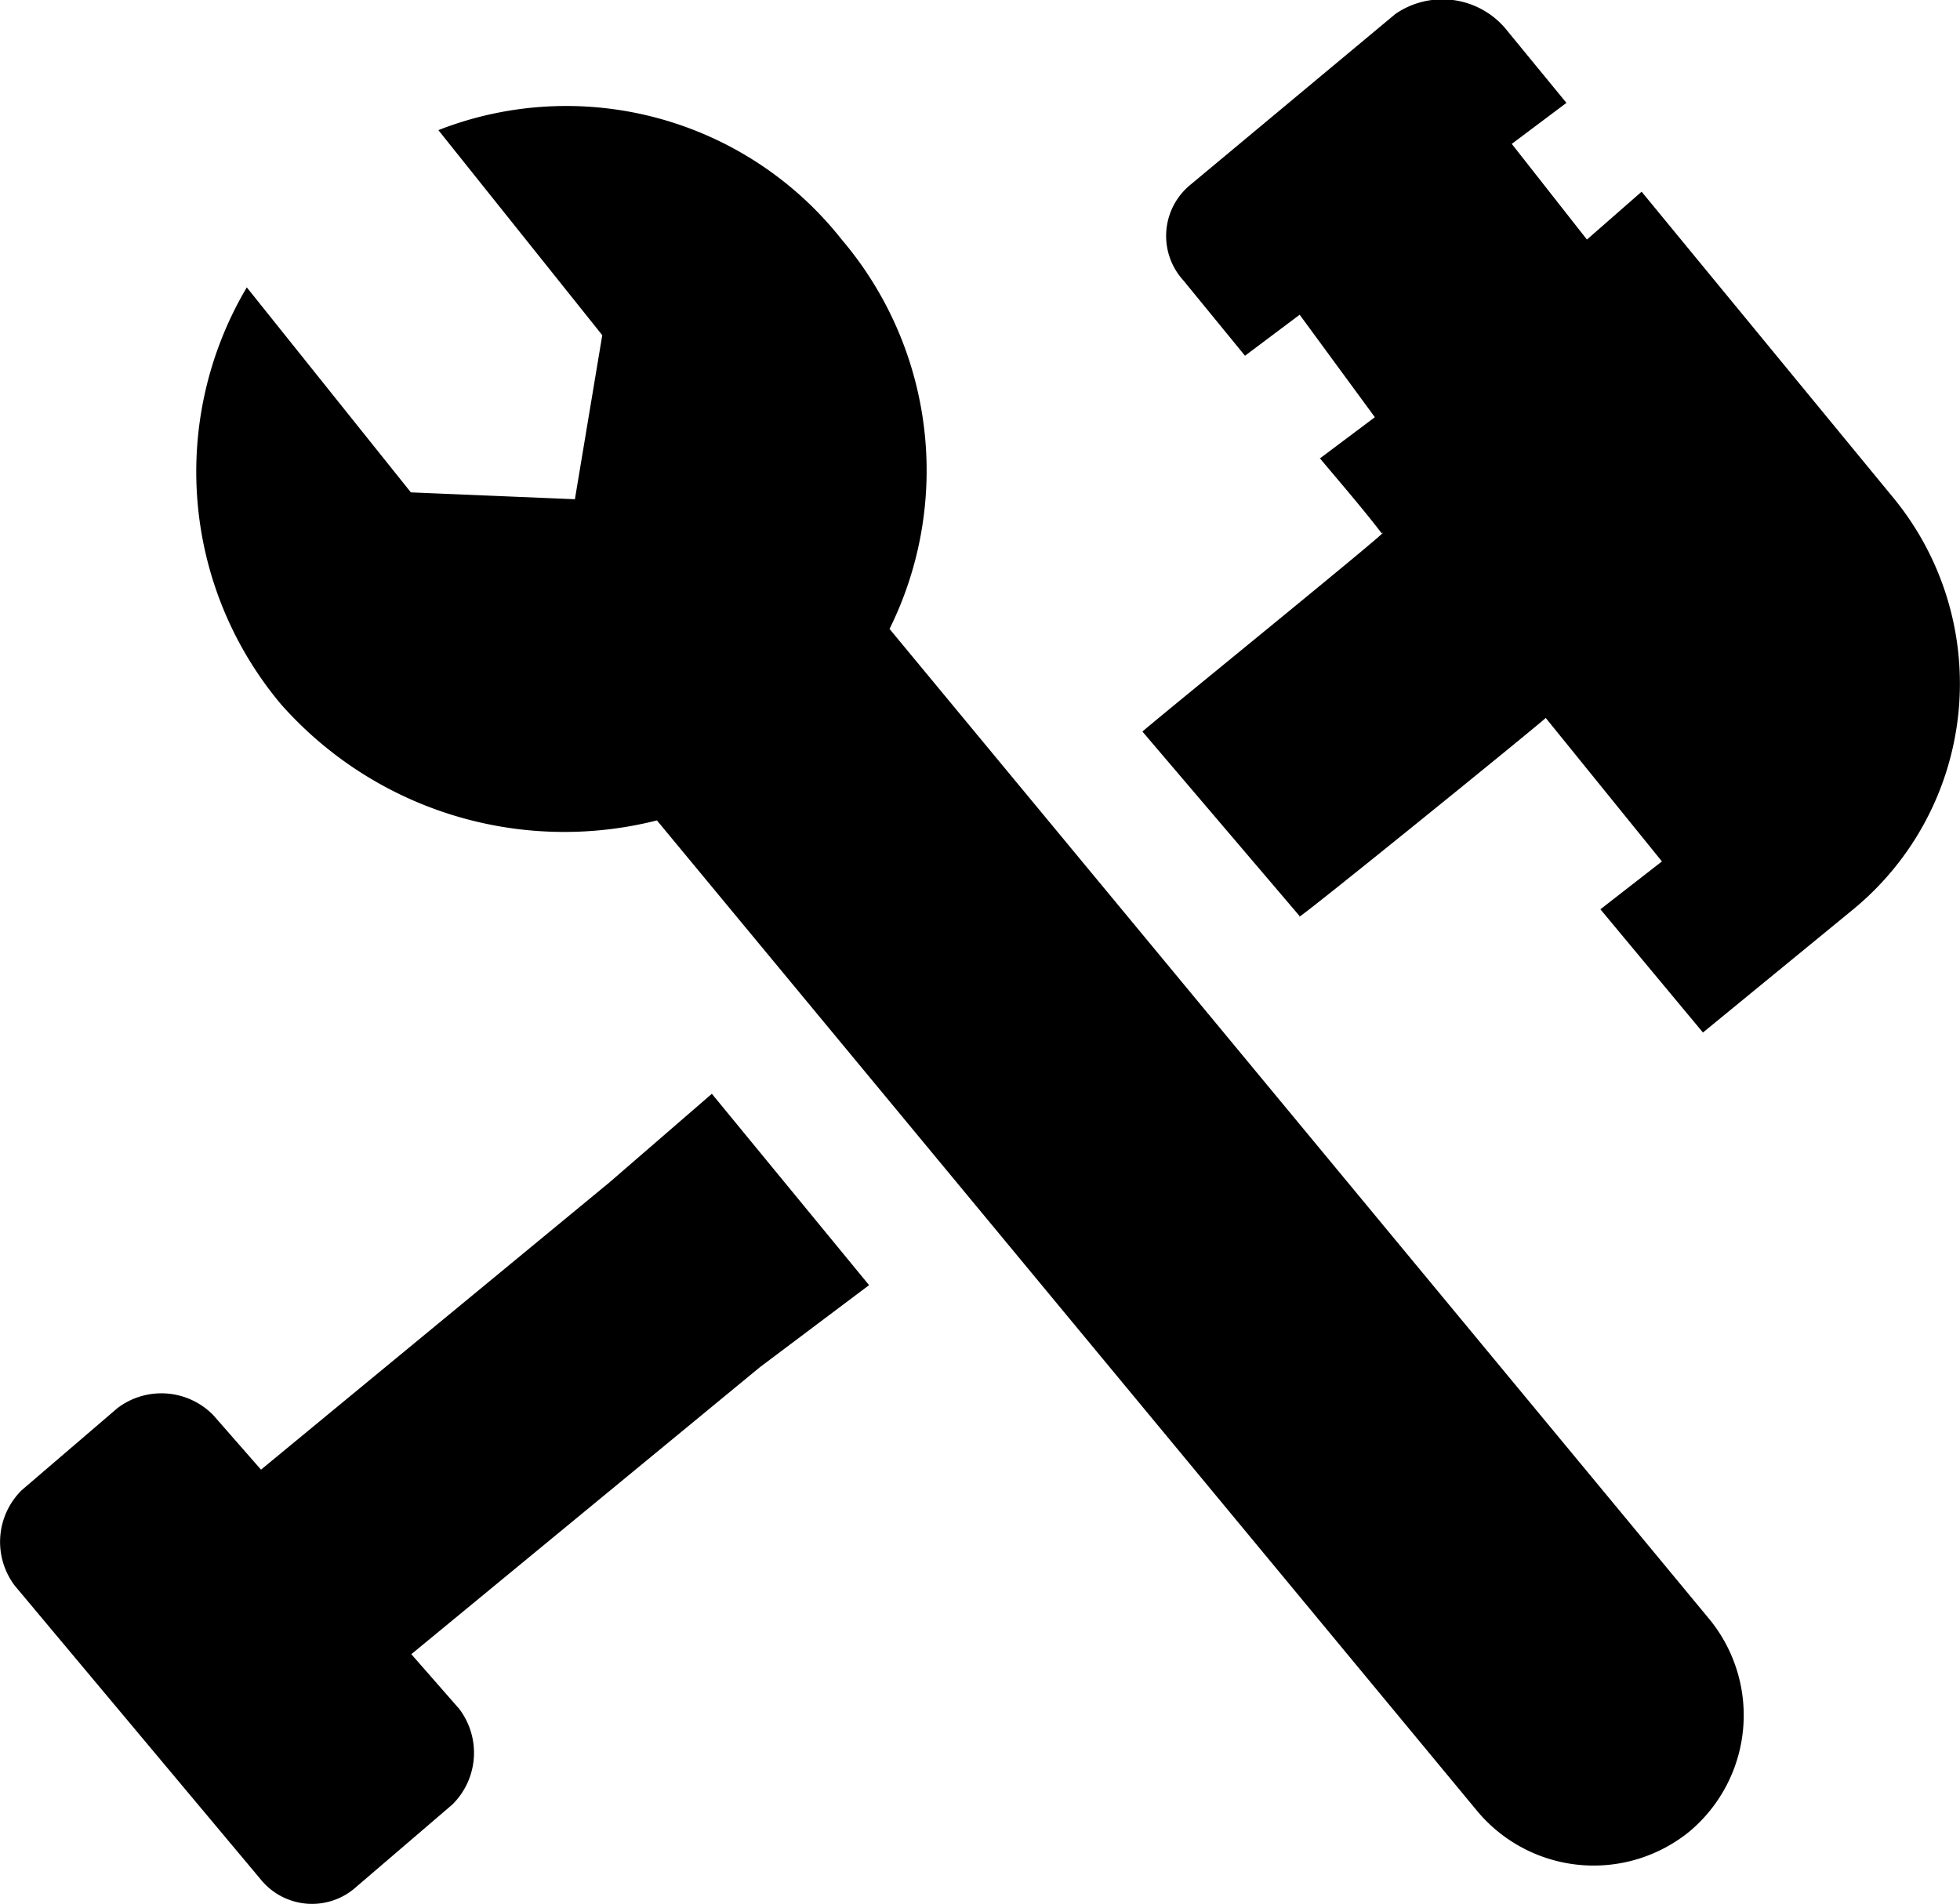
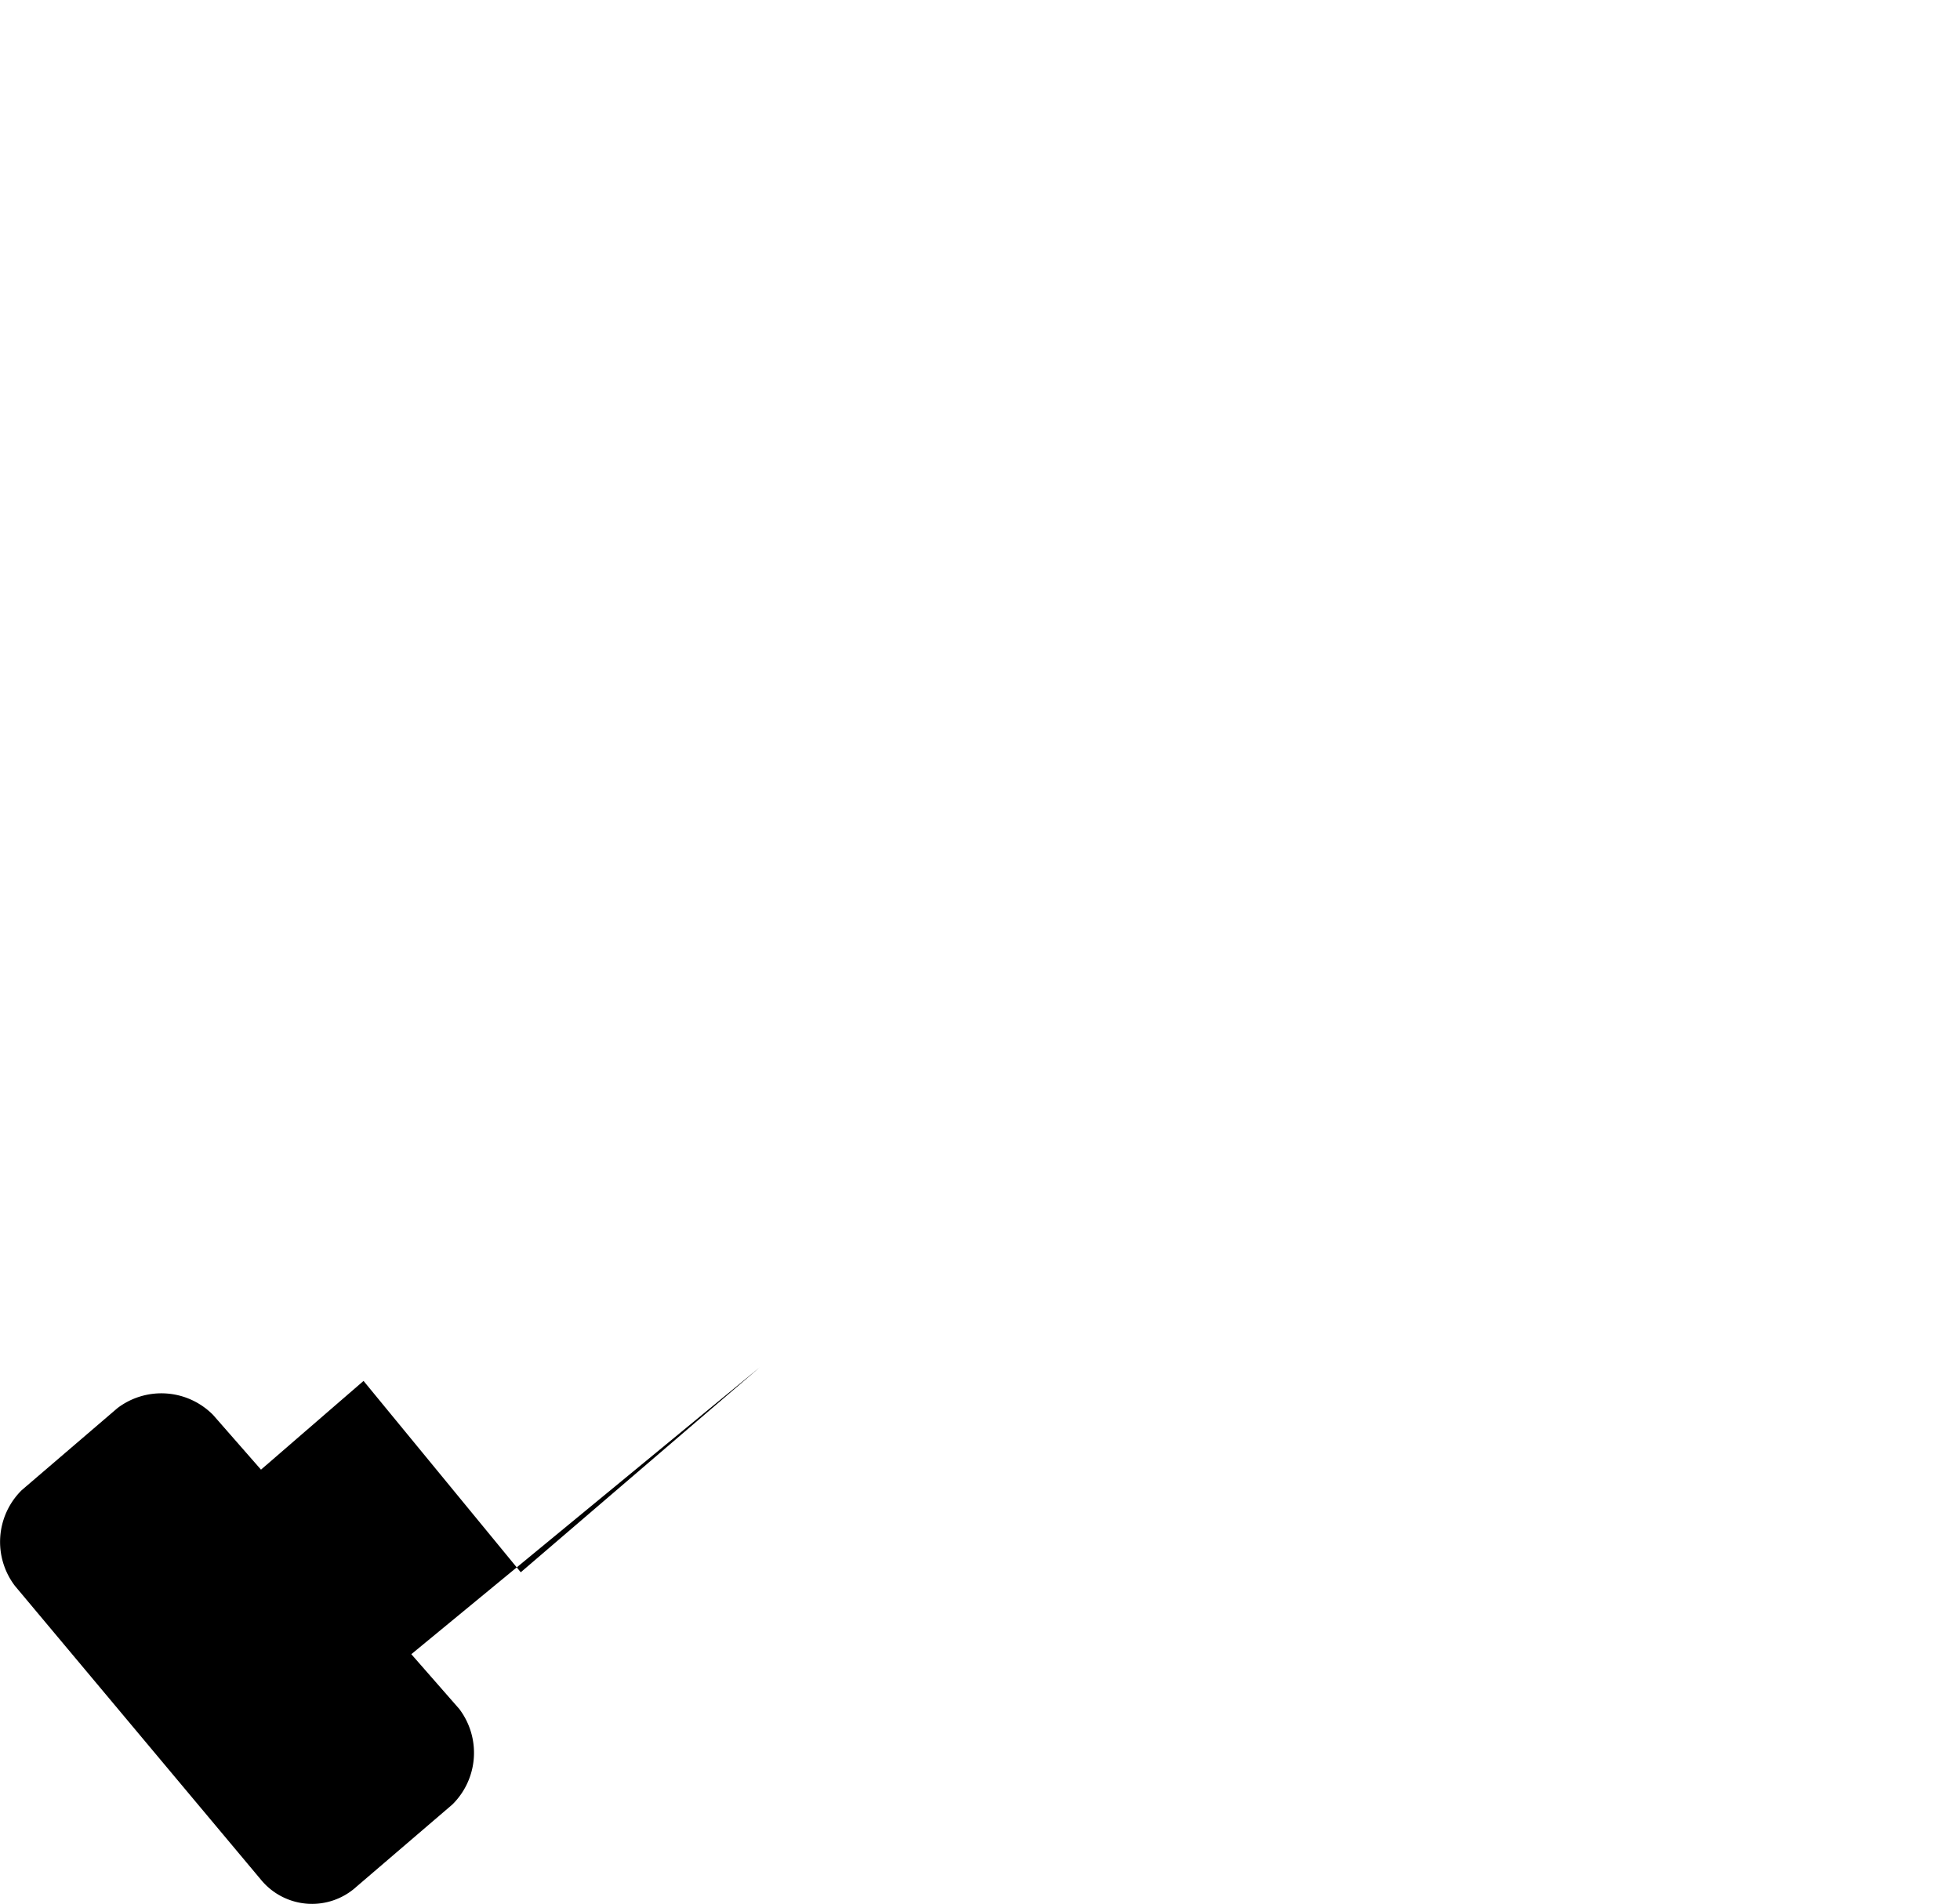
<svg xmlns="http://www.w3.org/2000/svg" id="Groupe_92" data-name="Groupe 92" width="39.756" height="38.626" viewBox="0 0 39.756 38.626">
-   <path id="Tracé_151" data-name="Tracé 151" d="M35.947,5.753a7.235,7.235,0,0,1,.971,7.9l16.638,20.1a3.076,3.076,0,0,1-.416,4.3h0a3.076,3.076,0,0,1-4.3-.416L32.2,17.538a7.668,7.668,0,0,1-7.626-2.357,7.335,7.335,0,0,1-.693-8.457l3.328,4.159,3.327.139.555-3.328L27.767,3.534A7.114,7.114,0,0,1,35.947,5.753Z" transform="translate(-18.875 -0.894)" fill="#000000" />
  <g id="Groupe_89" data-name="Groupe 89">
-     <path id="Tracé_152" data-name="Tracé 152" d="M35.4,23.046l-7.071,5.823.971,1.109a1.473,1.473,0,0,1-.139,1.941l-1.941,1.664a1.34,1.34,0,0,1-1.941-.139l-4.991-5.962a1.473,1.473,0,0,1,.139-1.941l1.941-1.664a1.473,1.473,0,0,1,1.941.139l.971,1.109L32.345,19.3l2.08-1.8,3.189,3.882Z" transform="translate(-19.986 4.69)" fill="#000000" />
-     <path id="Tracé_153" data-name="Tracé 153" d="M51.119,19.942l-3.05,2.5-2.08-2.5,1.248-.971L44.88,16.06c-.139.139-5.269,4.3-4.991,4.021L36.7,16.337c.139-.139,5.269-4.3,4.853-4.021-.416-.555-1.386-1.664-1.248-1.525l1.109-.832L39.889,7.88l-1.109.832L37.532,7.186a1.34,1.34,0,0,1,.139-1.941L41.83,1.779a1.678,1.678,0,0,1,2.218.277L45.3,3.582l-1.109.832,1.525,1.941,1.109-.971,5.13,6.239A5.933,5.933,0,0,1,51.119,19.942Z" transform="translate(-13.527 -1.495)" fill="#000000" />
+     <path id="Tracé_152" data-name="Tracé 152" d="M35.4,23.046l-7.071,5.823.971,1.109a1.473,1.473,0,0,1-.139,1.941l-1.941,1.664a1.34,1.34,0,0,1-1.941-.139l-4.991-5.962a1.473,1.473,0,0,1,.139-1.941l1.941-1.664a1.473,1.473,0,0,1,1.941.139l.971,1.109l2.08-1.8,3.189,3.882Z" transform="translate(-19.986 4.69)" fill="#000000" />
  </g>
</svg>